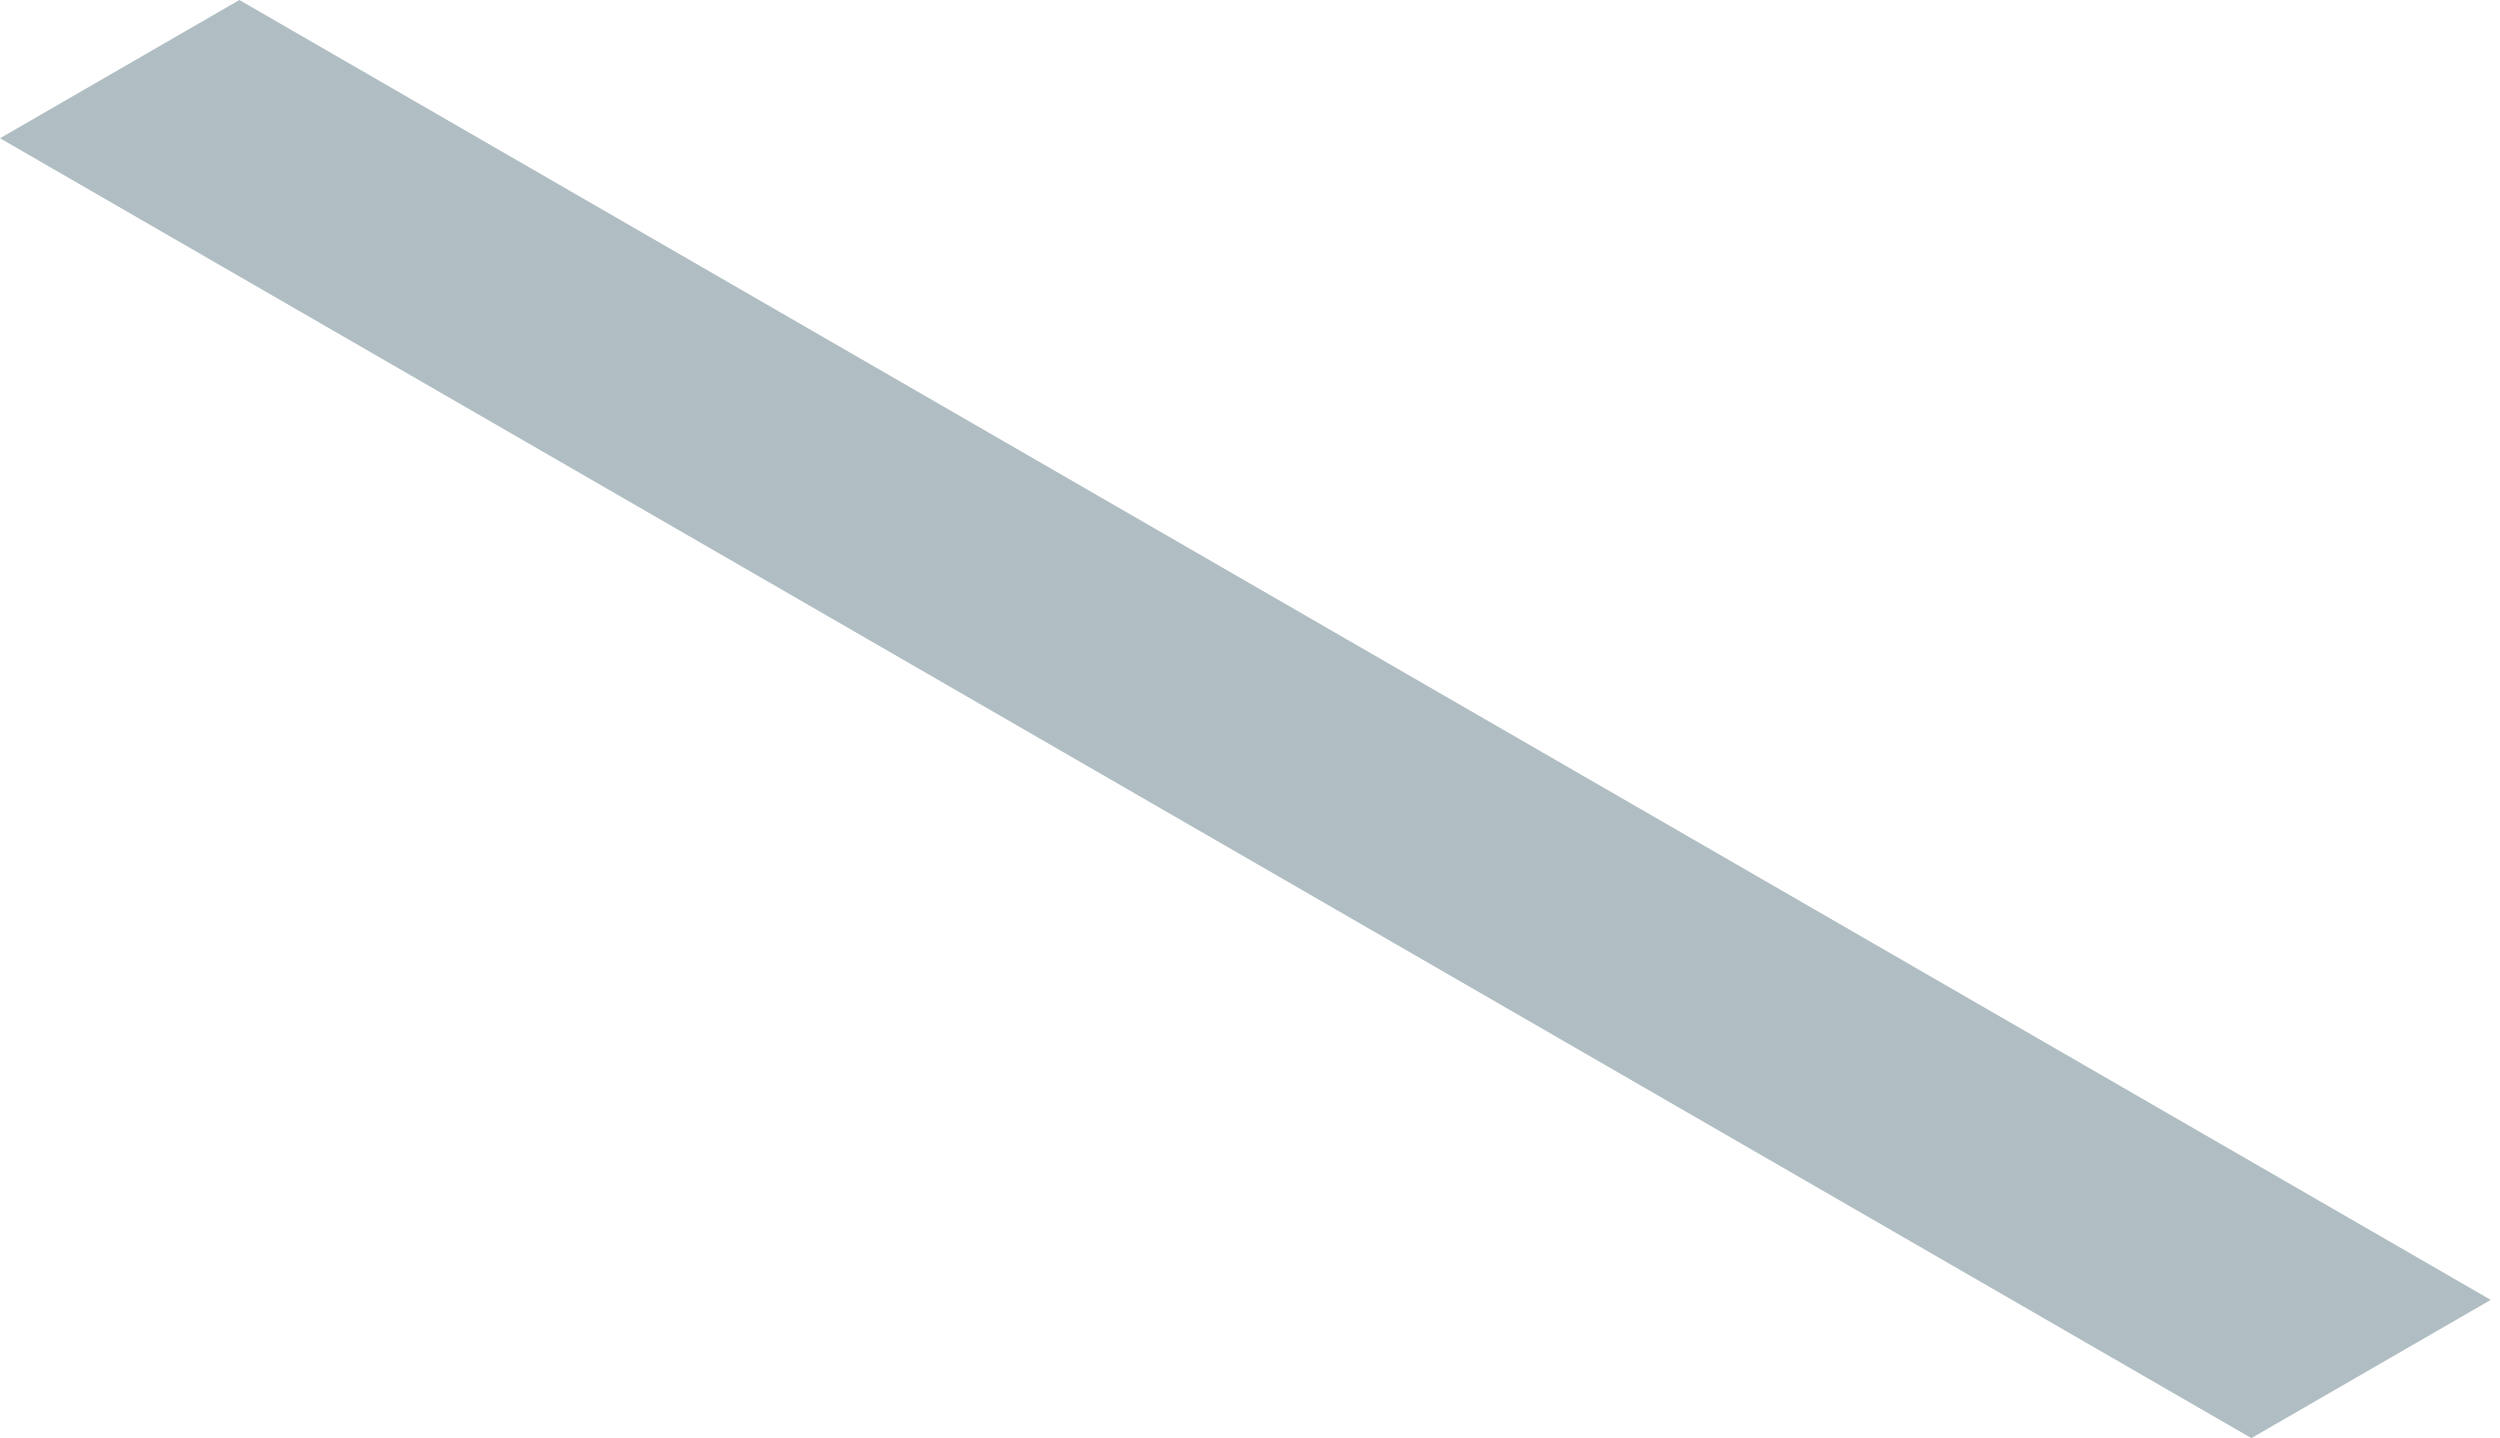
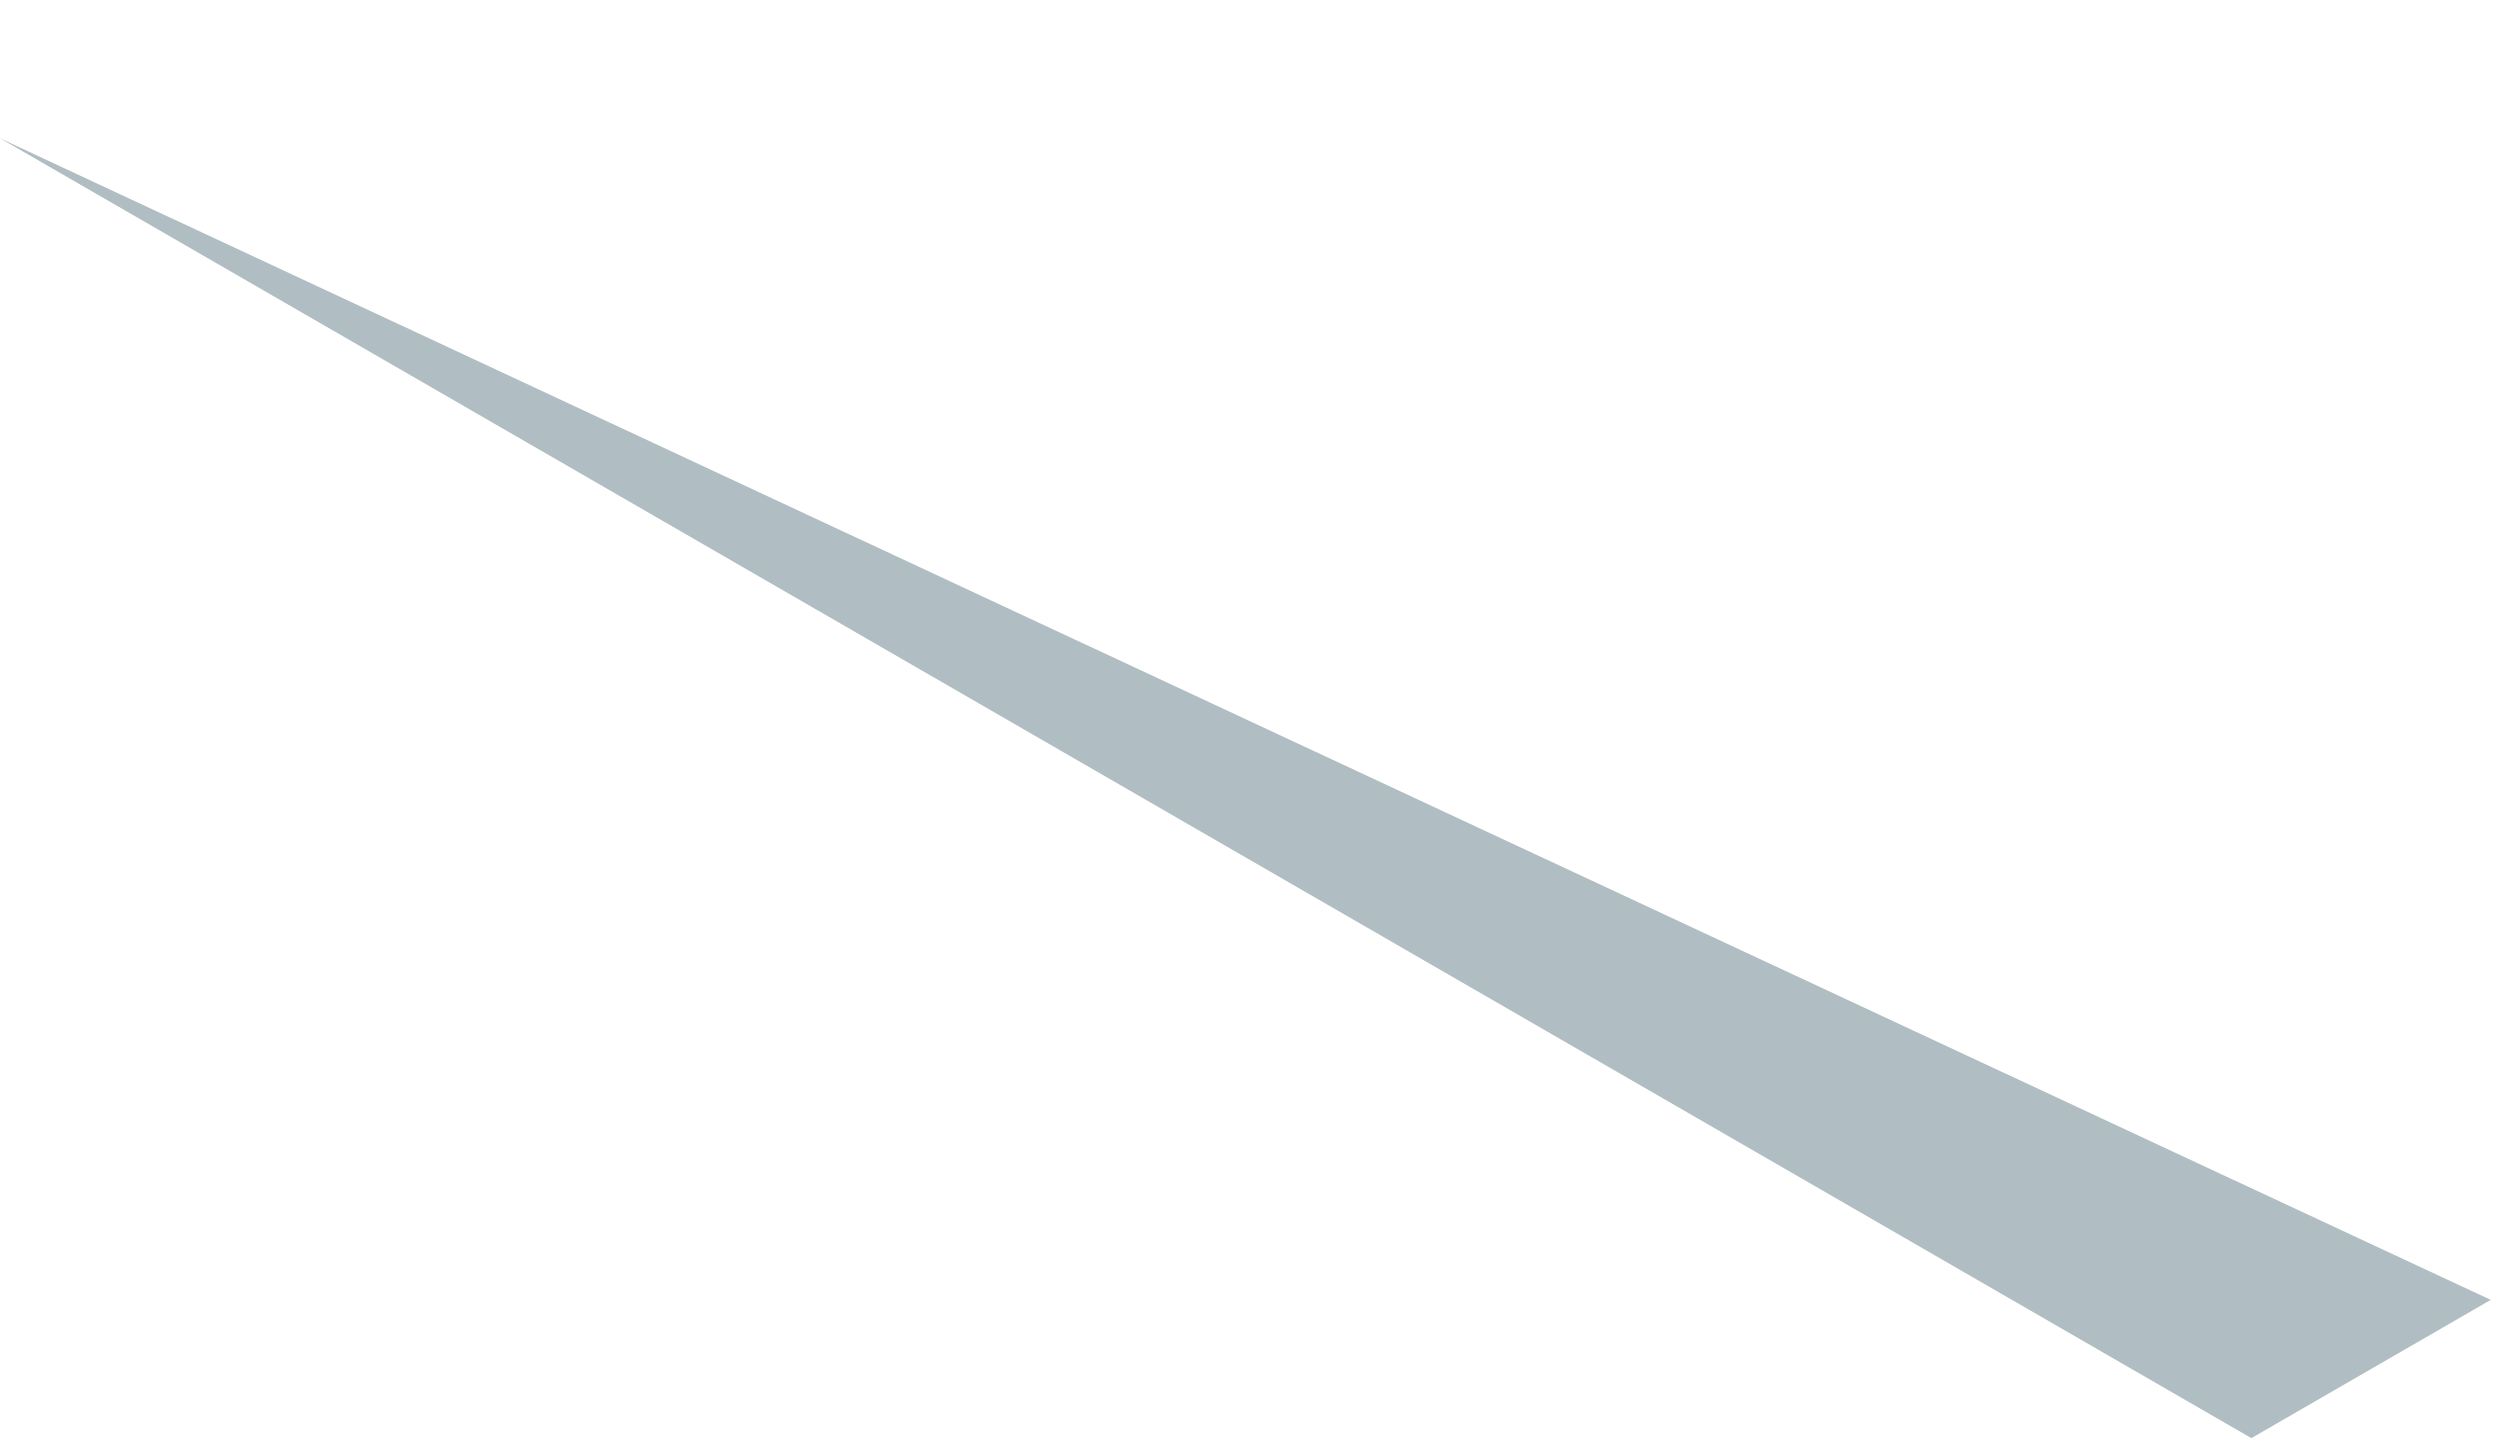
<svg xmlns="http://www.w3.org/2000/svg" fill="none" height="100%" overflow="visible" preserveAspectRatio="none" style="display: block;" viewBox="0 0 40 23" width="100%">
-   <path d="M0 2.212L36.022 23.01L39.852 20.798L3.83 0L0 2.212Z" fill="#B0BEC3" id="Vector" />
+   <path d="M0 2.212L36.022 23.01L39.852 20.798L0 2.212Z" fill="#B0BEC3" id="Vector" />
</svg>